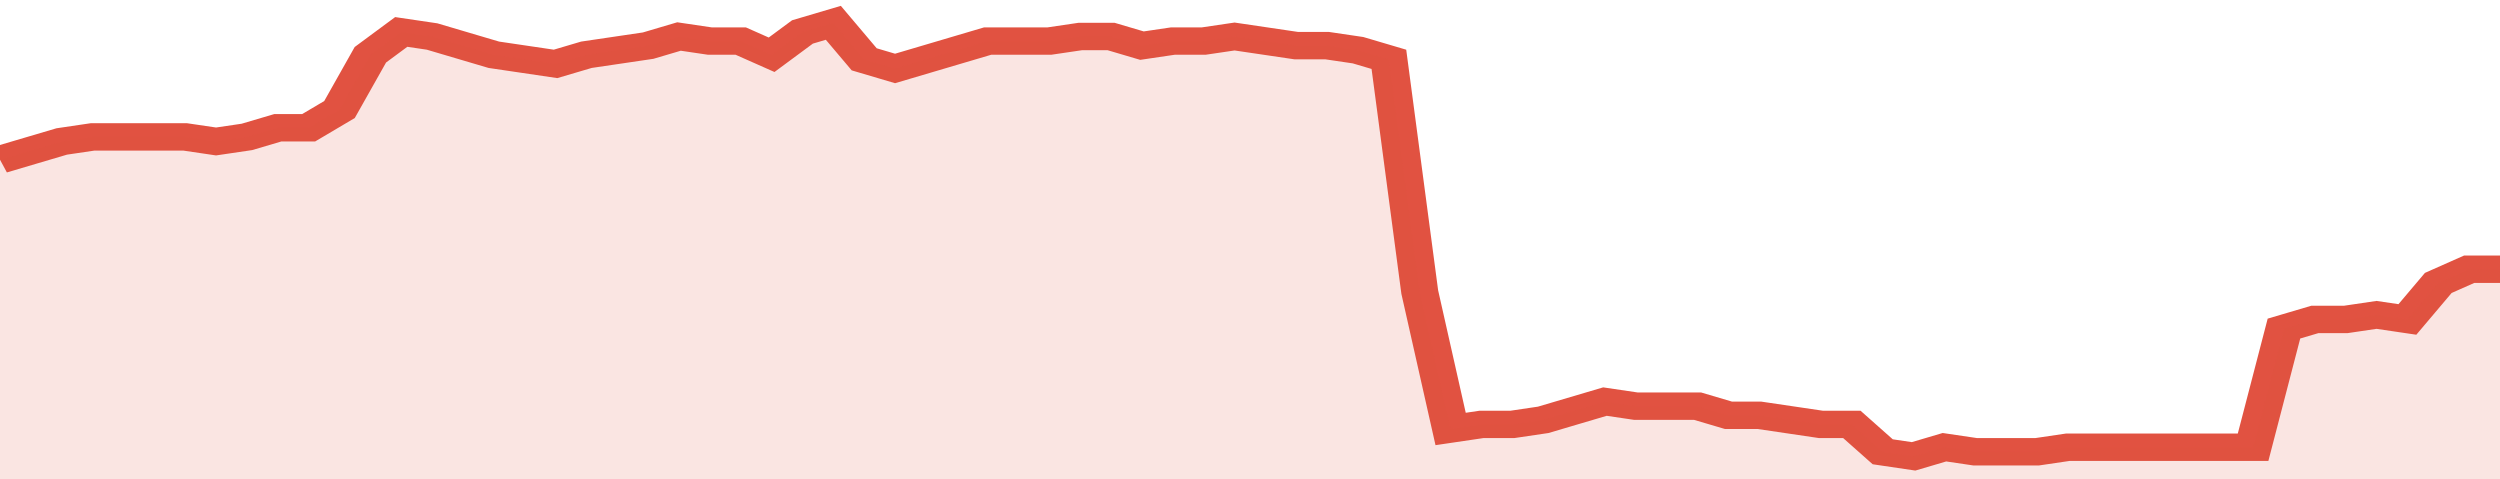
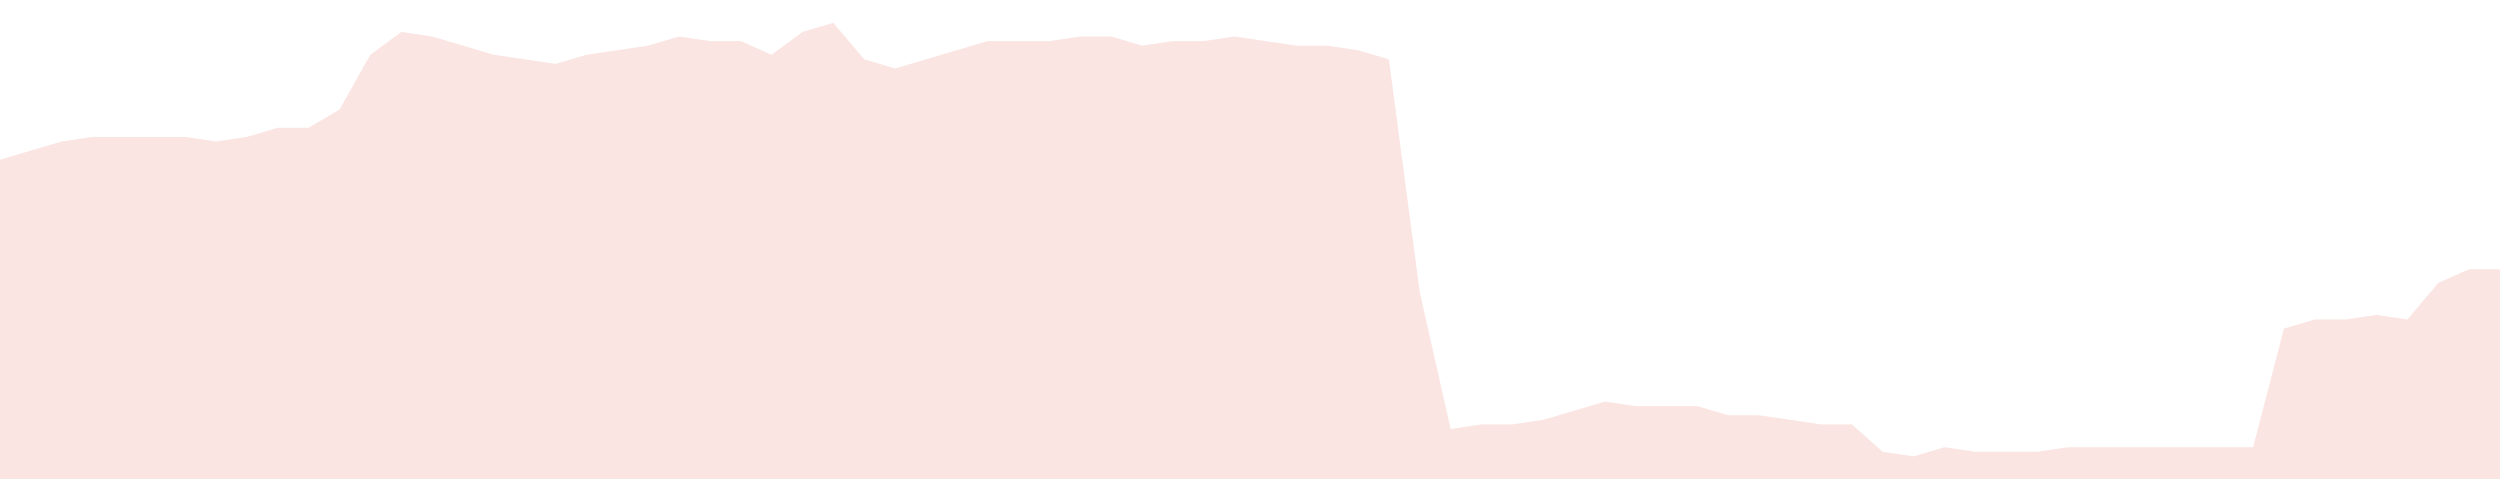
<svg xmlns="http://www.w3.org/2000/svg" viewBox="0 0 405 105" width="120" height="23" preserveAspectRatio="none">
-   <polyline fill="none" stroke="#E15241" stroke-width="6" points="0, 35 5, 33 10, 31 15, 30 20, 30 25, 30 30, 30 35, 31 40, 30 45, 28 50, 28 55, 24 60, 12 65, 7 70, 8 75, 10 80, 12 85, 13 90, 14 95, 12 100, 11 105, 10 110, 8 115, 9 120, 9 125, 12 130, 7 135, 5 140, 13 145, 15 150, 13 155, 11 160, 9 165, 9 170, 9 175, 8 180, 8 185, 10 190, 9 195, 9 200, 8 205, 9 210, 10 215, 10 220, 11 225, 13 230, 64 235, 94 240, 93 245, 93 250, 92 255, 90 260, 88 265, 89 270, 89 275, 89 280, 91 285, 91 290, 92 295, 93 300, 93 305, 99 310, 100 315, 98 320, 99 325, 99 330, 99 335, 98 340, 98 345, 98 350, 98 355, 98 360, 98 365, 98 370, 72 375, 70 380, 70 385, 69 390, 70 395, 62 400, 59 405, 59 405, 59 "> </polyline>
  <polygon fill="#E15241" opacity="0.15" points="0, 105 0, 35 5, 33 10, 31 15, 30 20, 30 25, 30 30, 30 35, 31 40, 30 45, 28 50, 28 55, 24 60, 12 65, 7 70, 8 75, 10 80, 12 85, 13 90, 14 95, 12 100, 11 105, 10 110, 8 115, 9 120, 9 125, 12 130, 7 135, 5 140, 13 145, 15 150, 13 155, 11 160, 9 165, 9 170, 9 175, 8 180, 8 185, 10 190, 9 195, 9 200, 8 205, 9 210, 10 215, 10 220, 11 225, 13 230, 64 235, 94 240, 93 245, 93 250, 92 255, 90 260, 88 265, 89 270, 89 275, 89 280, 91 285, 91 290, 92 295, 93 300, 93 305, 99 310, 100 315, 98 320, 99 325, 99 330, 99 335, 98 340, 98 345, 98 350, 98 355, 98 360, 98 365, 98 370, 72 375, 70 380, 70 385, 69 390, 70 395, 62 400, 59 405, 59 405, 105 " />
</svg>